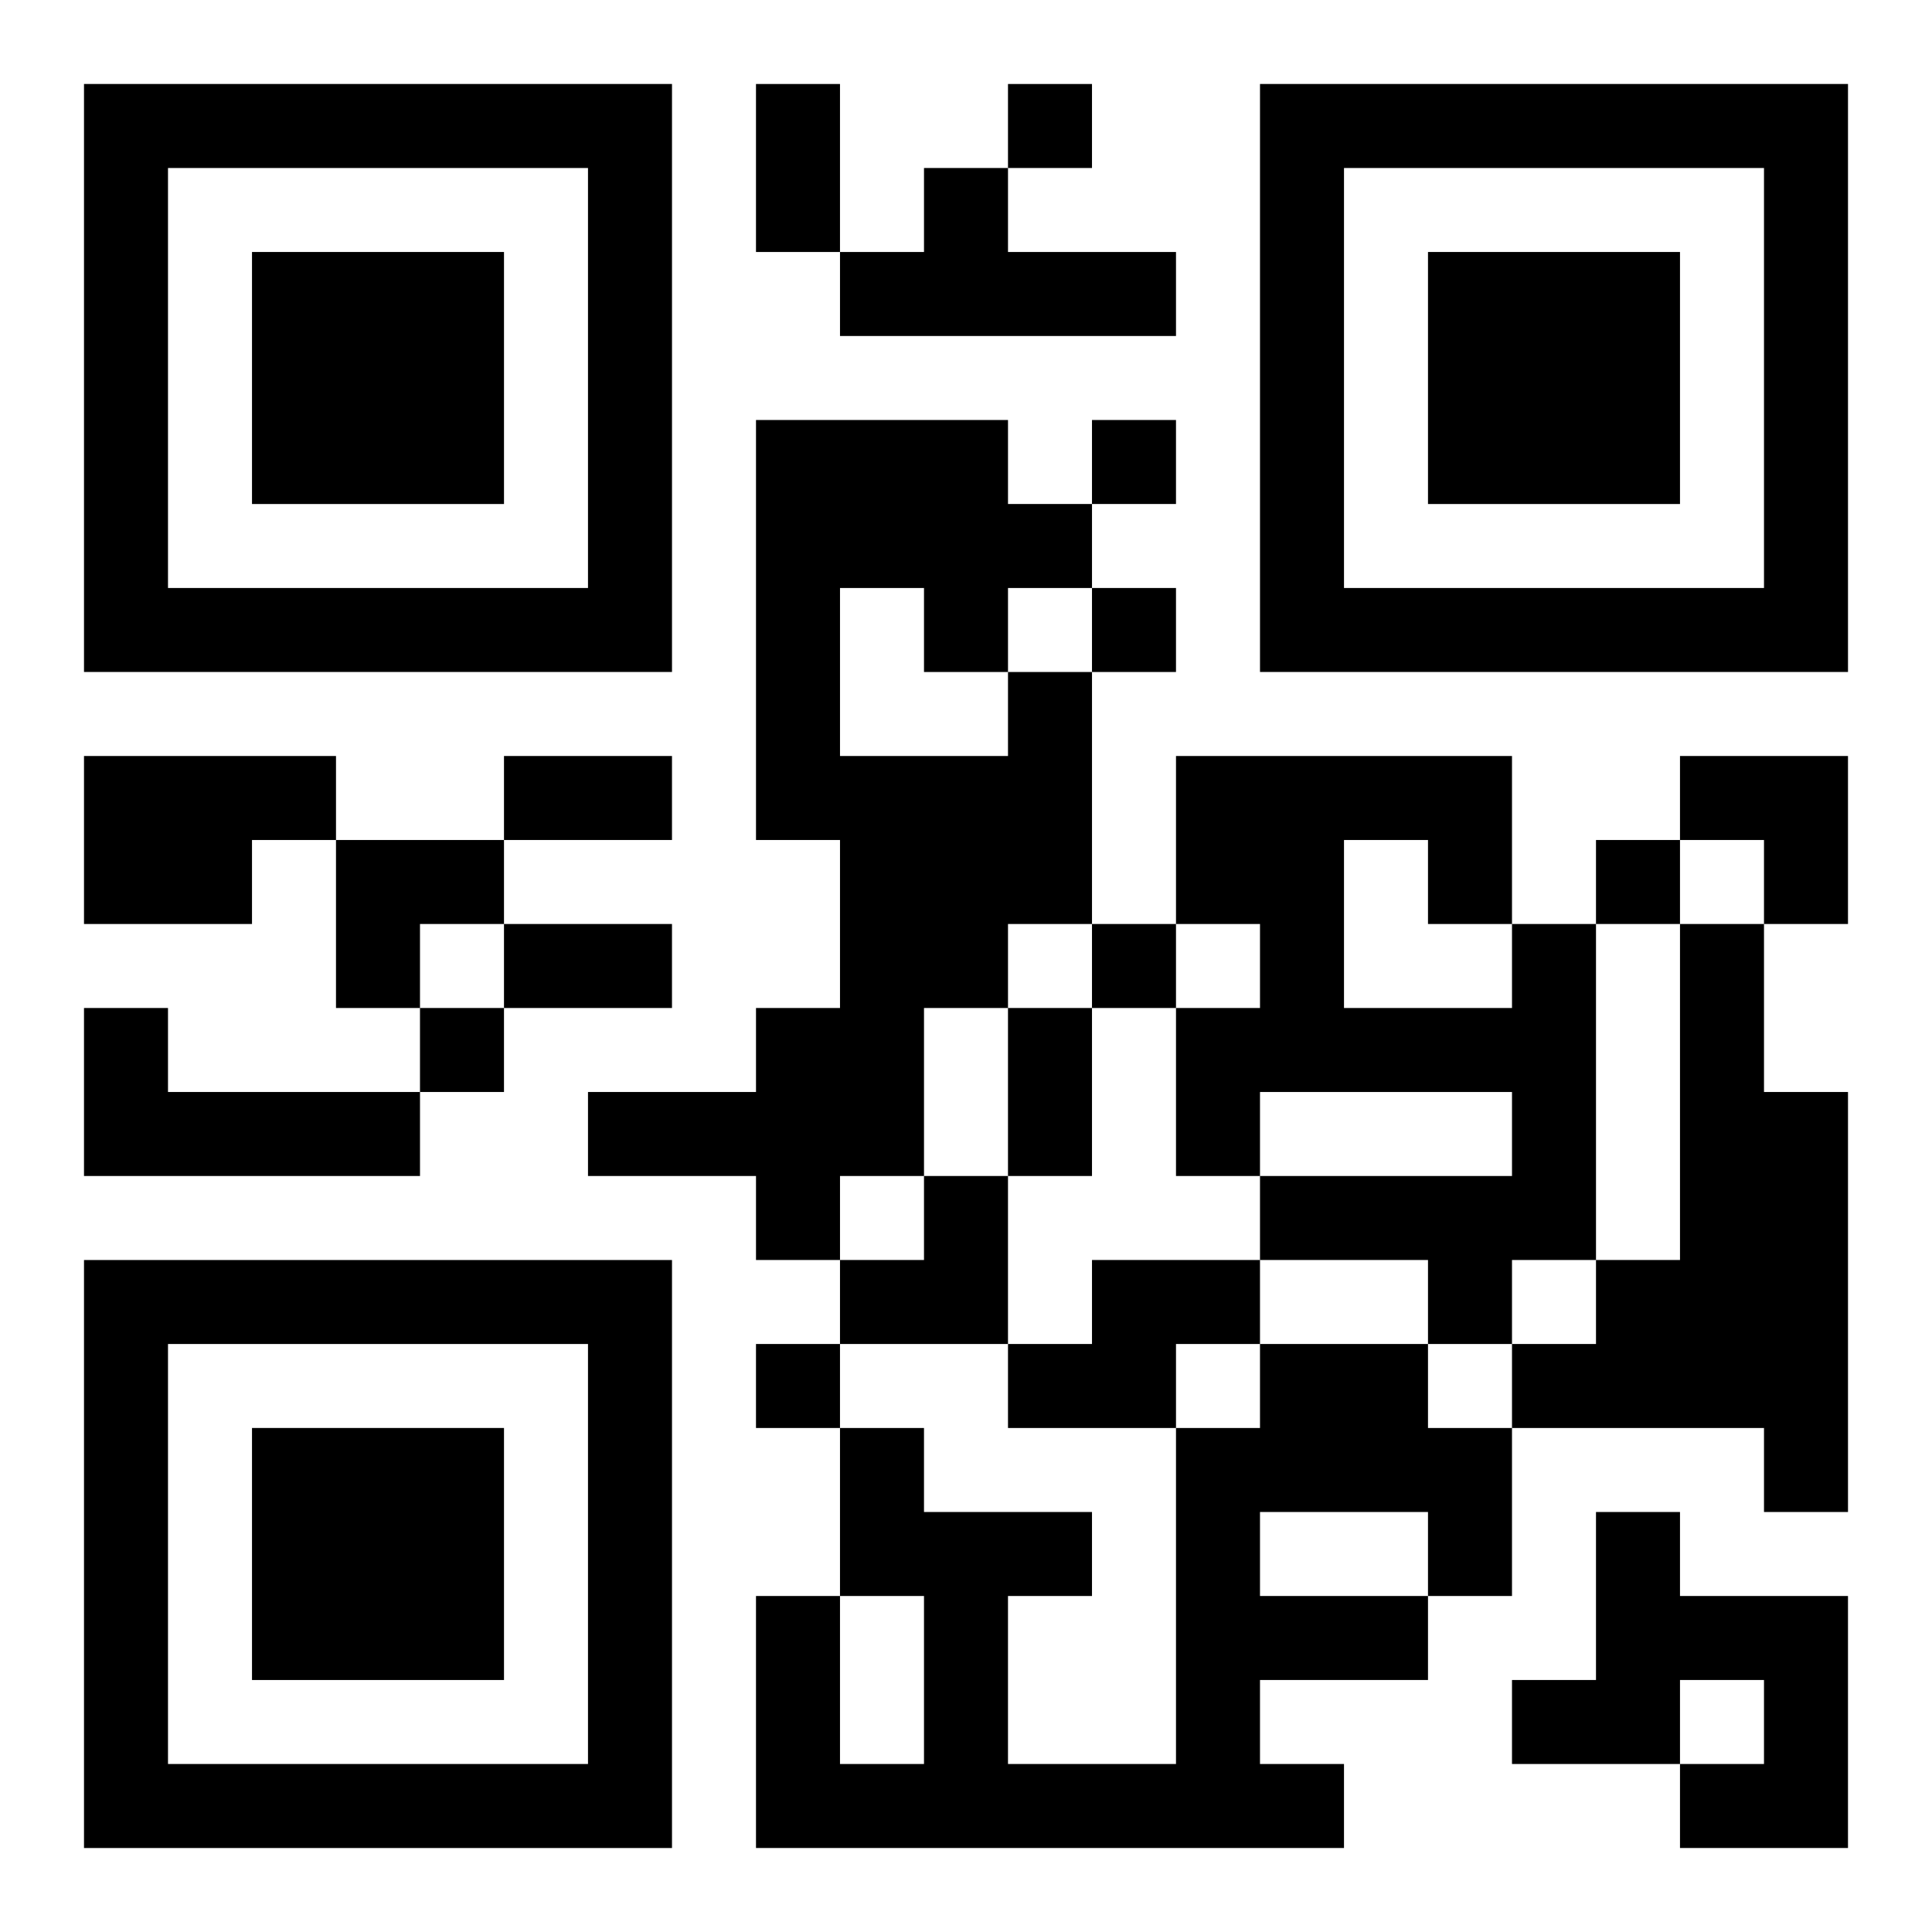
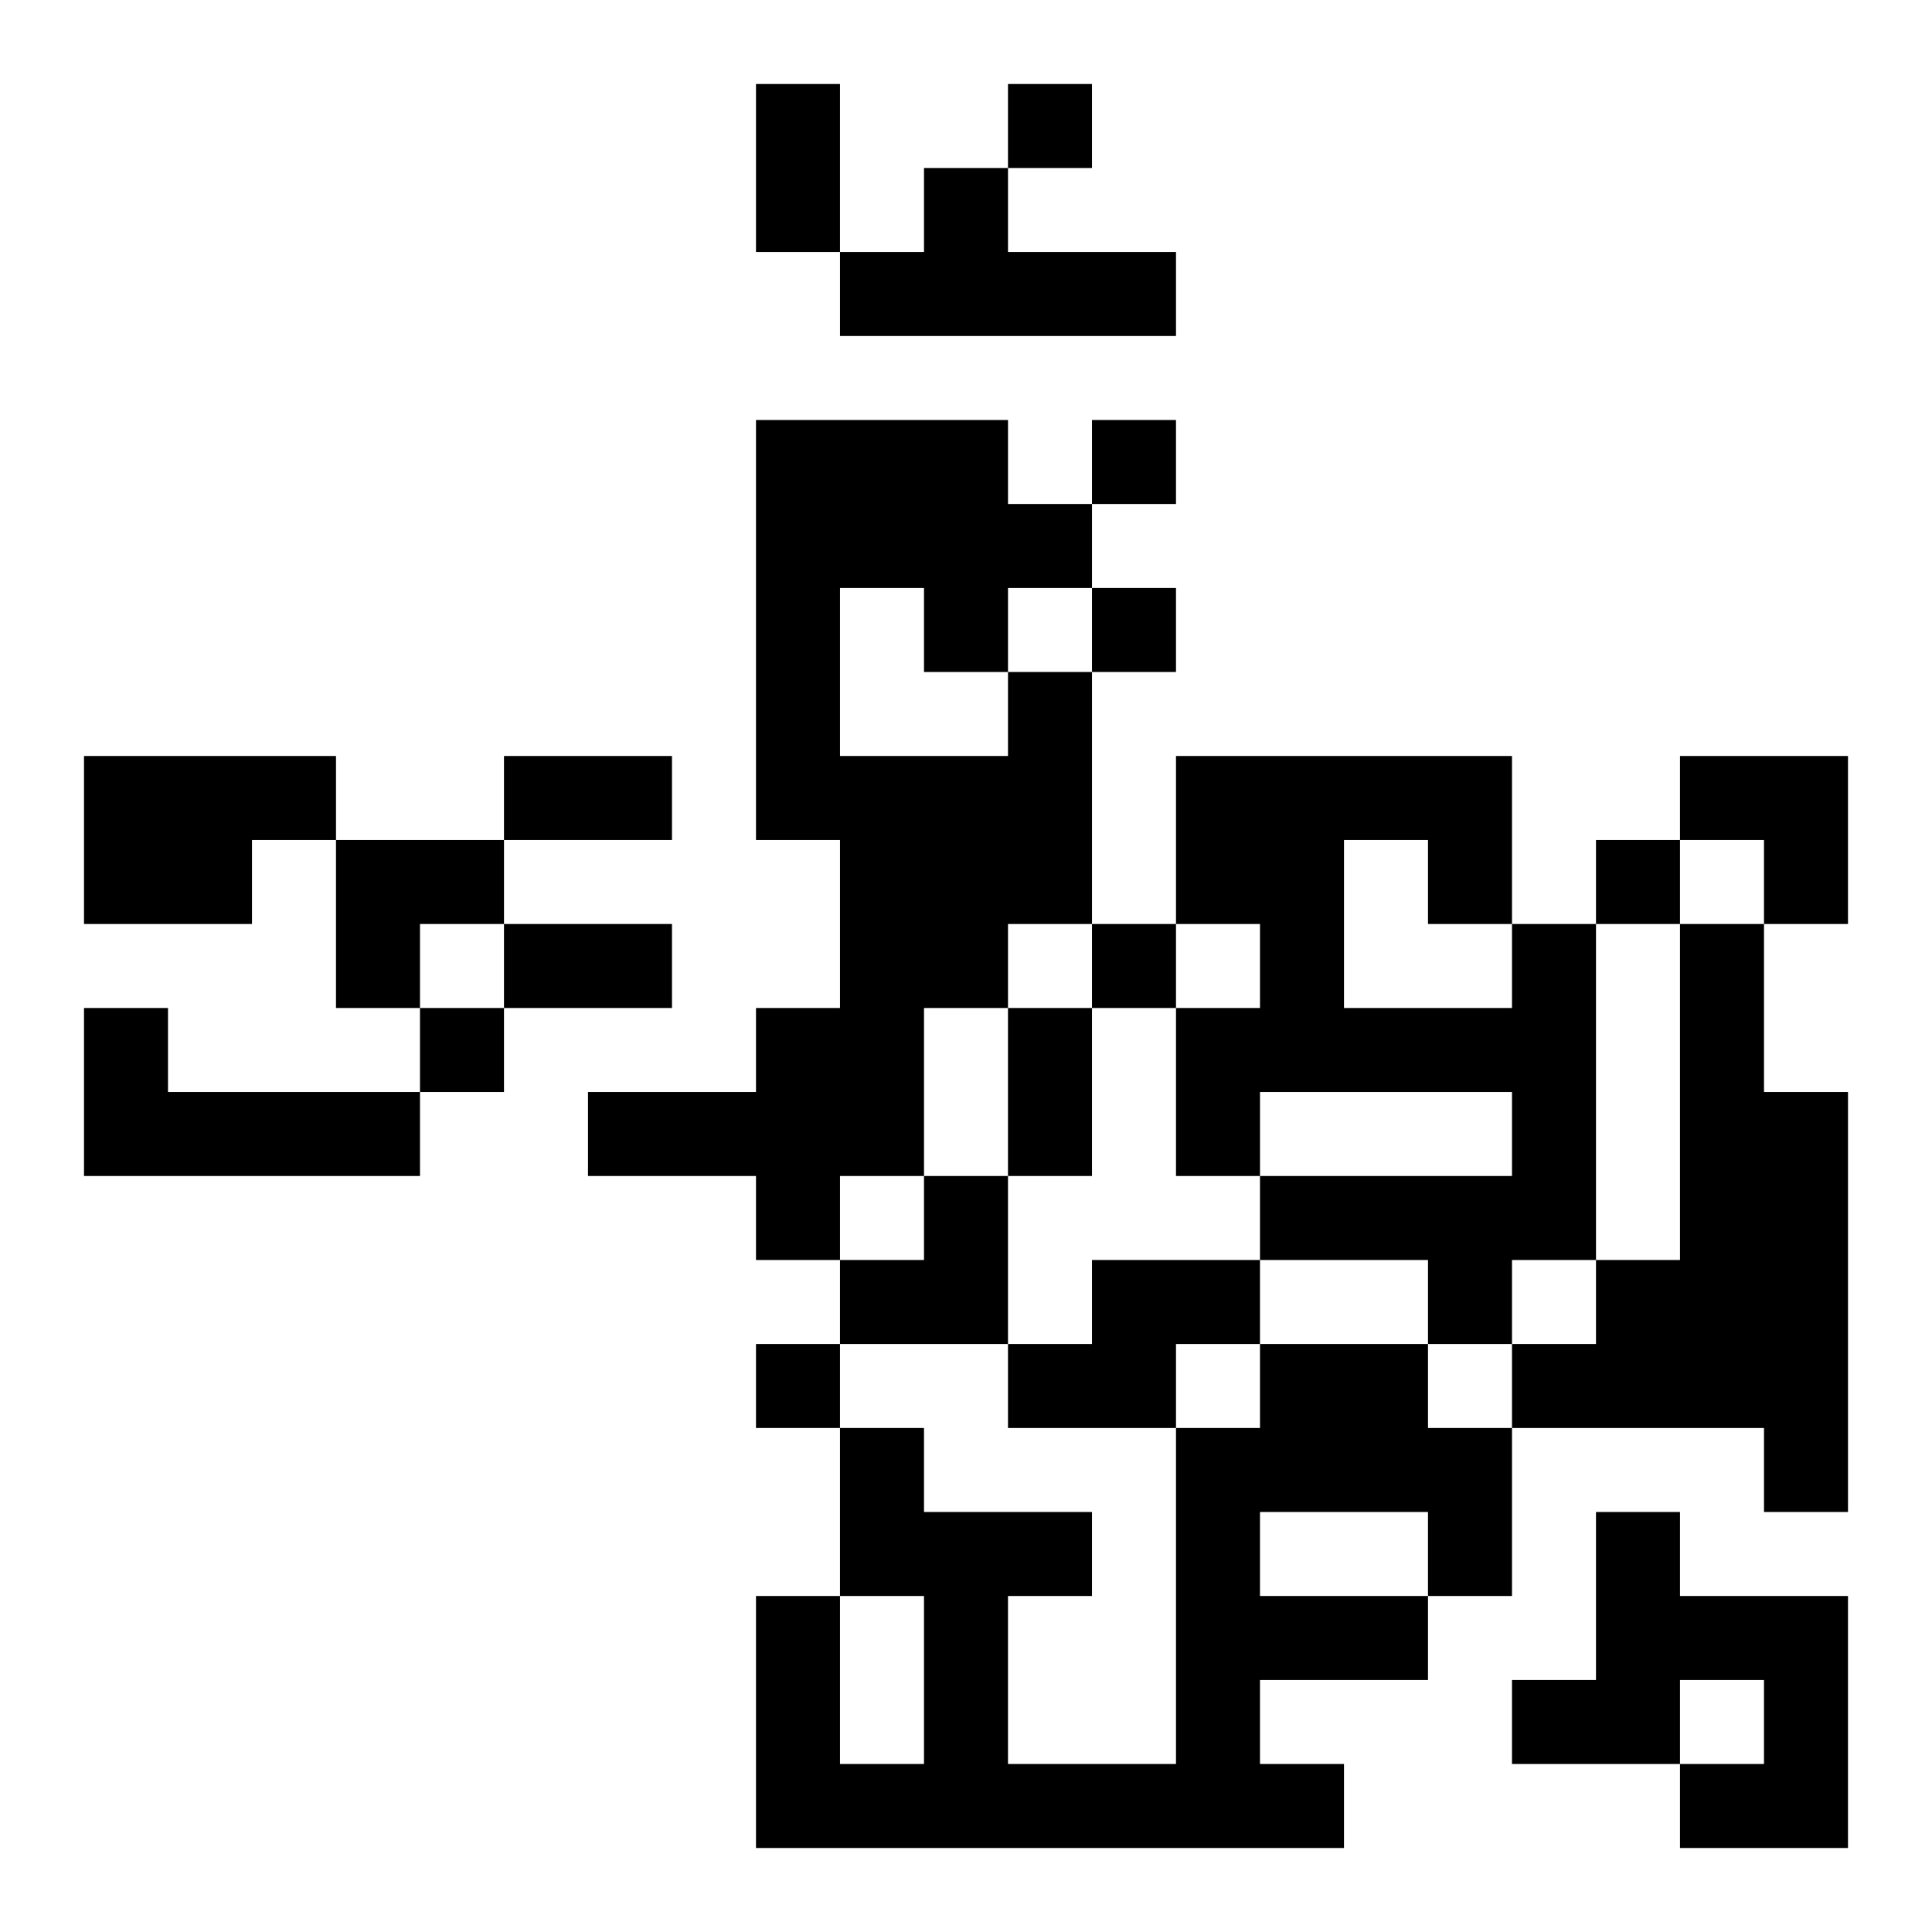
<svg xmlns="http://www.w3.org/2000/svg" xmlns:xlink="http://www.w3.org/1999/xlink" width="250" height="250" baseProfile="full" version="1.1" viewBox="-1 -1 23 23">
  <symbol id="a">
-     <path d="m0 7v7h7v-7h-7zm1 1h5v5h-5v-5zm1 1v3h3v-3h-3z" />
-   </symbol>
+     </symbol>
  <use y="-7" xlink:href="#a" />
  <use y="7" xlink:href="#a" />
  <use x="14" y="-7" xlink:href="#a" />
  <path d="m10 1h1v1h2v1h-4v-1h1v-1m1 6h1v3h-1v1h-1v2h-1v1h-1v-1h-2v-1h2v-1h1v-2h-1v-5h3v1h1v1h-1v1m-2-1v2h2v-1h-1v-1h-1m-9 2h3v1h-1v1h-2v-2m17 2h1v4h-1v1h-1v-1h-2v-1h3v-1h-3v1h-1v-2h1v-1h-1v-2h4v2m-2-1v2h2v-1h-1v-1h-1m4 1h1v2h1v5h-1v-1h-3v-1h1v-1h1v-4m-19 1h1v1h3v1h-4v-2m12 3h2v1h-1v1h-2v-1h1v-1m2 1h2v1h1v2h-1v1h-2v1h1v1h-7v-3h1v2h1v-2h-1v-2h1v1h2v1h-1v2h2v-4h1v-1m0 2v1h2v-1h-2m4 0h1v1h2v3h-2v-1h1v-1h-1v1h-2v-1h1v-2m-7-17v1h1v-1h-1m1 4v1h1v-1h-1m0 2v1h1v-1h-1m6 3v1h1v-1h-1m-6 1v1h1v-1h-1m-8 1v1h1v-1h-1m4 4v1h1v-1h-1m0-15h1v2h-1v-2m-3 8h2v1h-2v-1m0 2h2v1h-2v-1m6 1h1v2h-1v-2m8-3h2v2h-1v-1h-1zm-16 1h2v1h-1v1h-1zm6 4m1 0h1v2h-2v-1h1z" />
</svg>